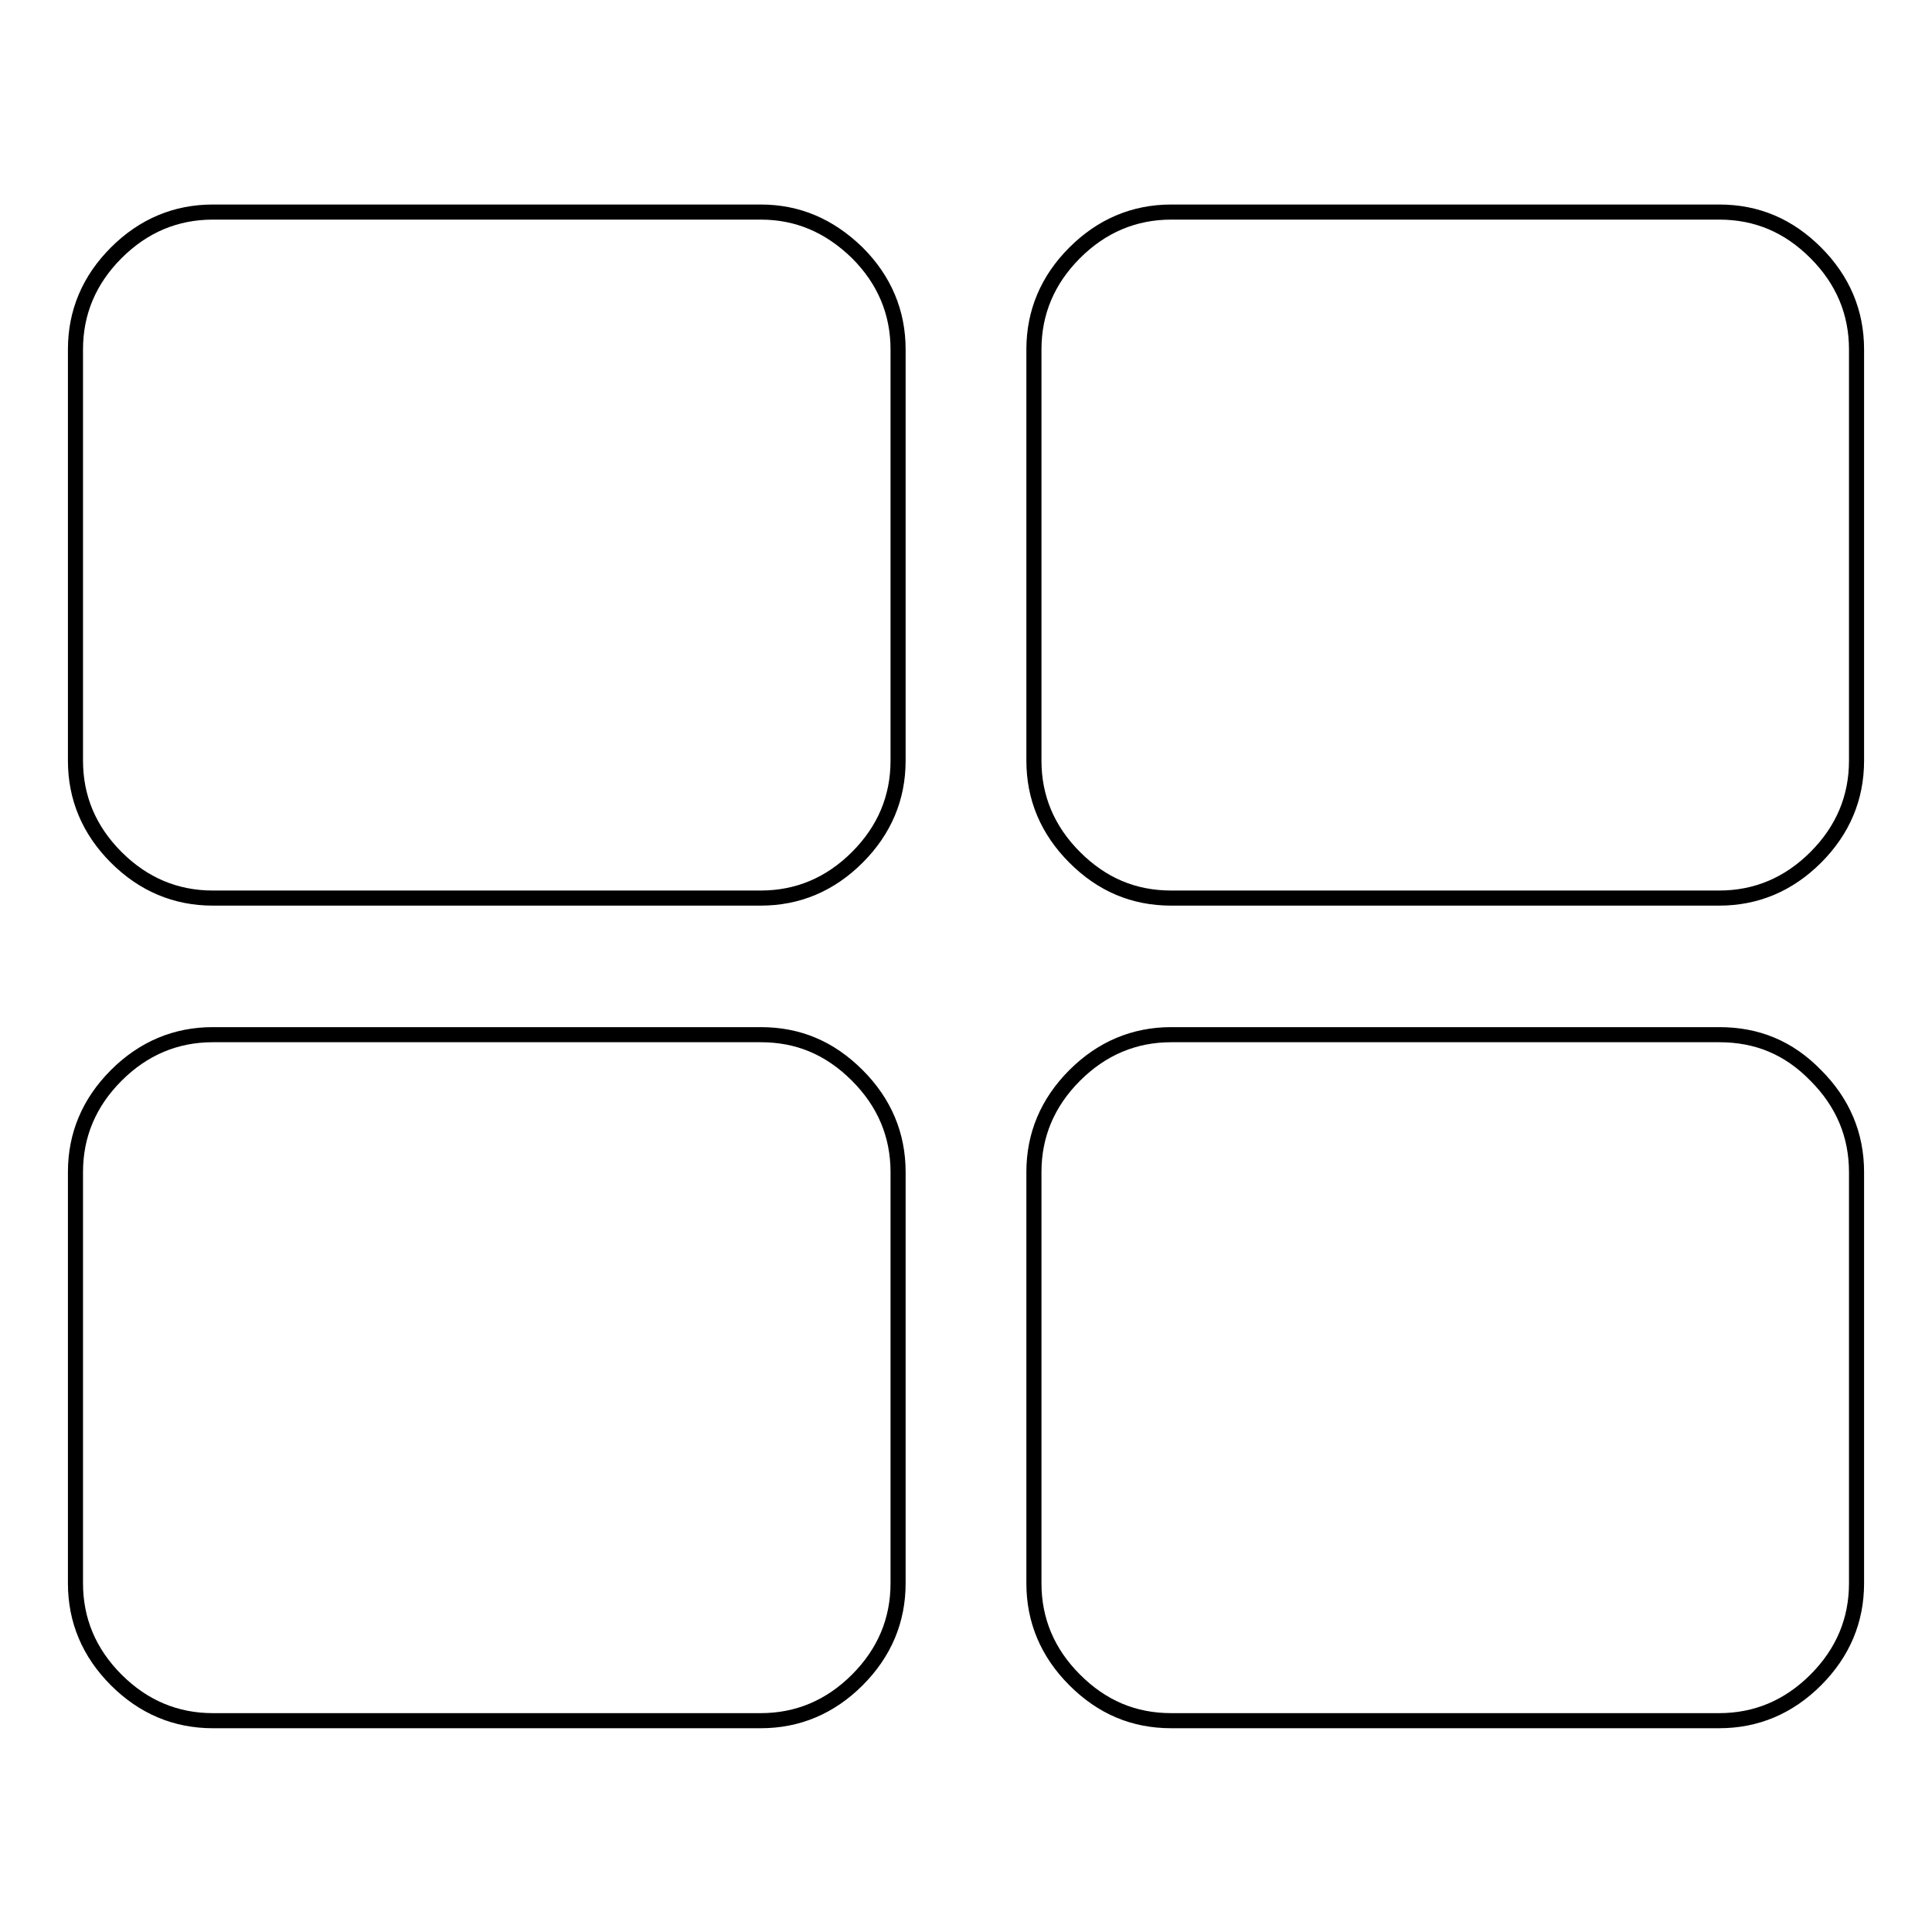
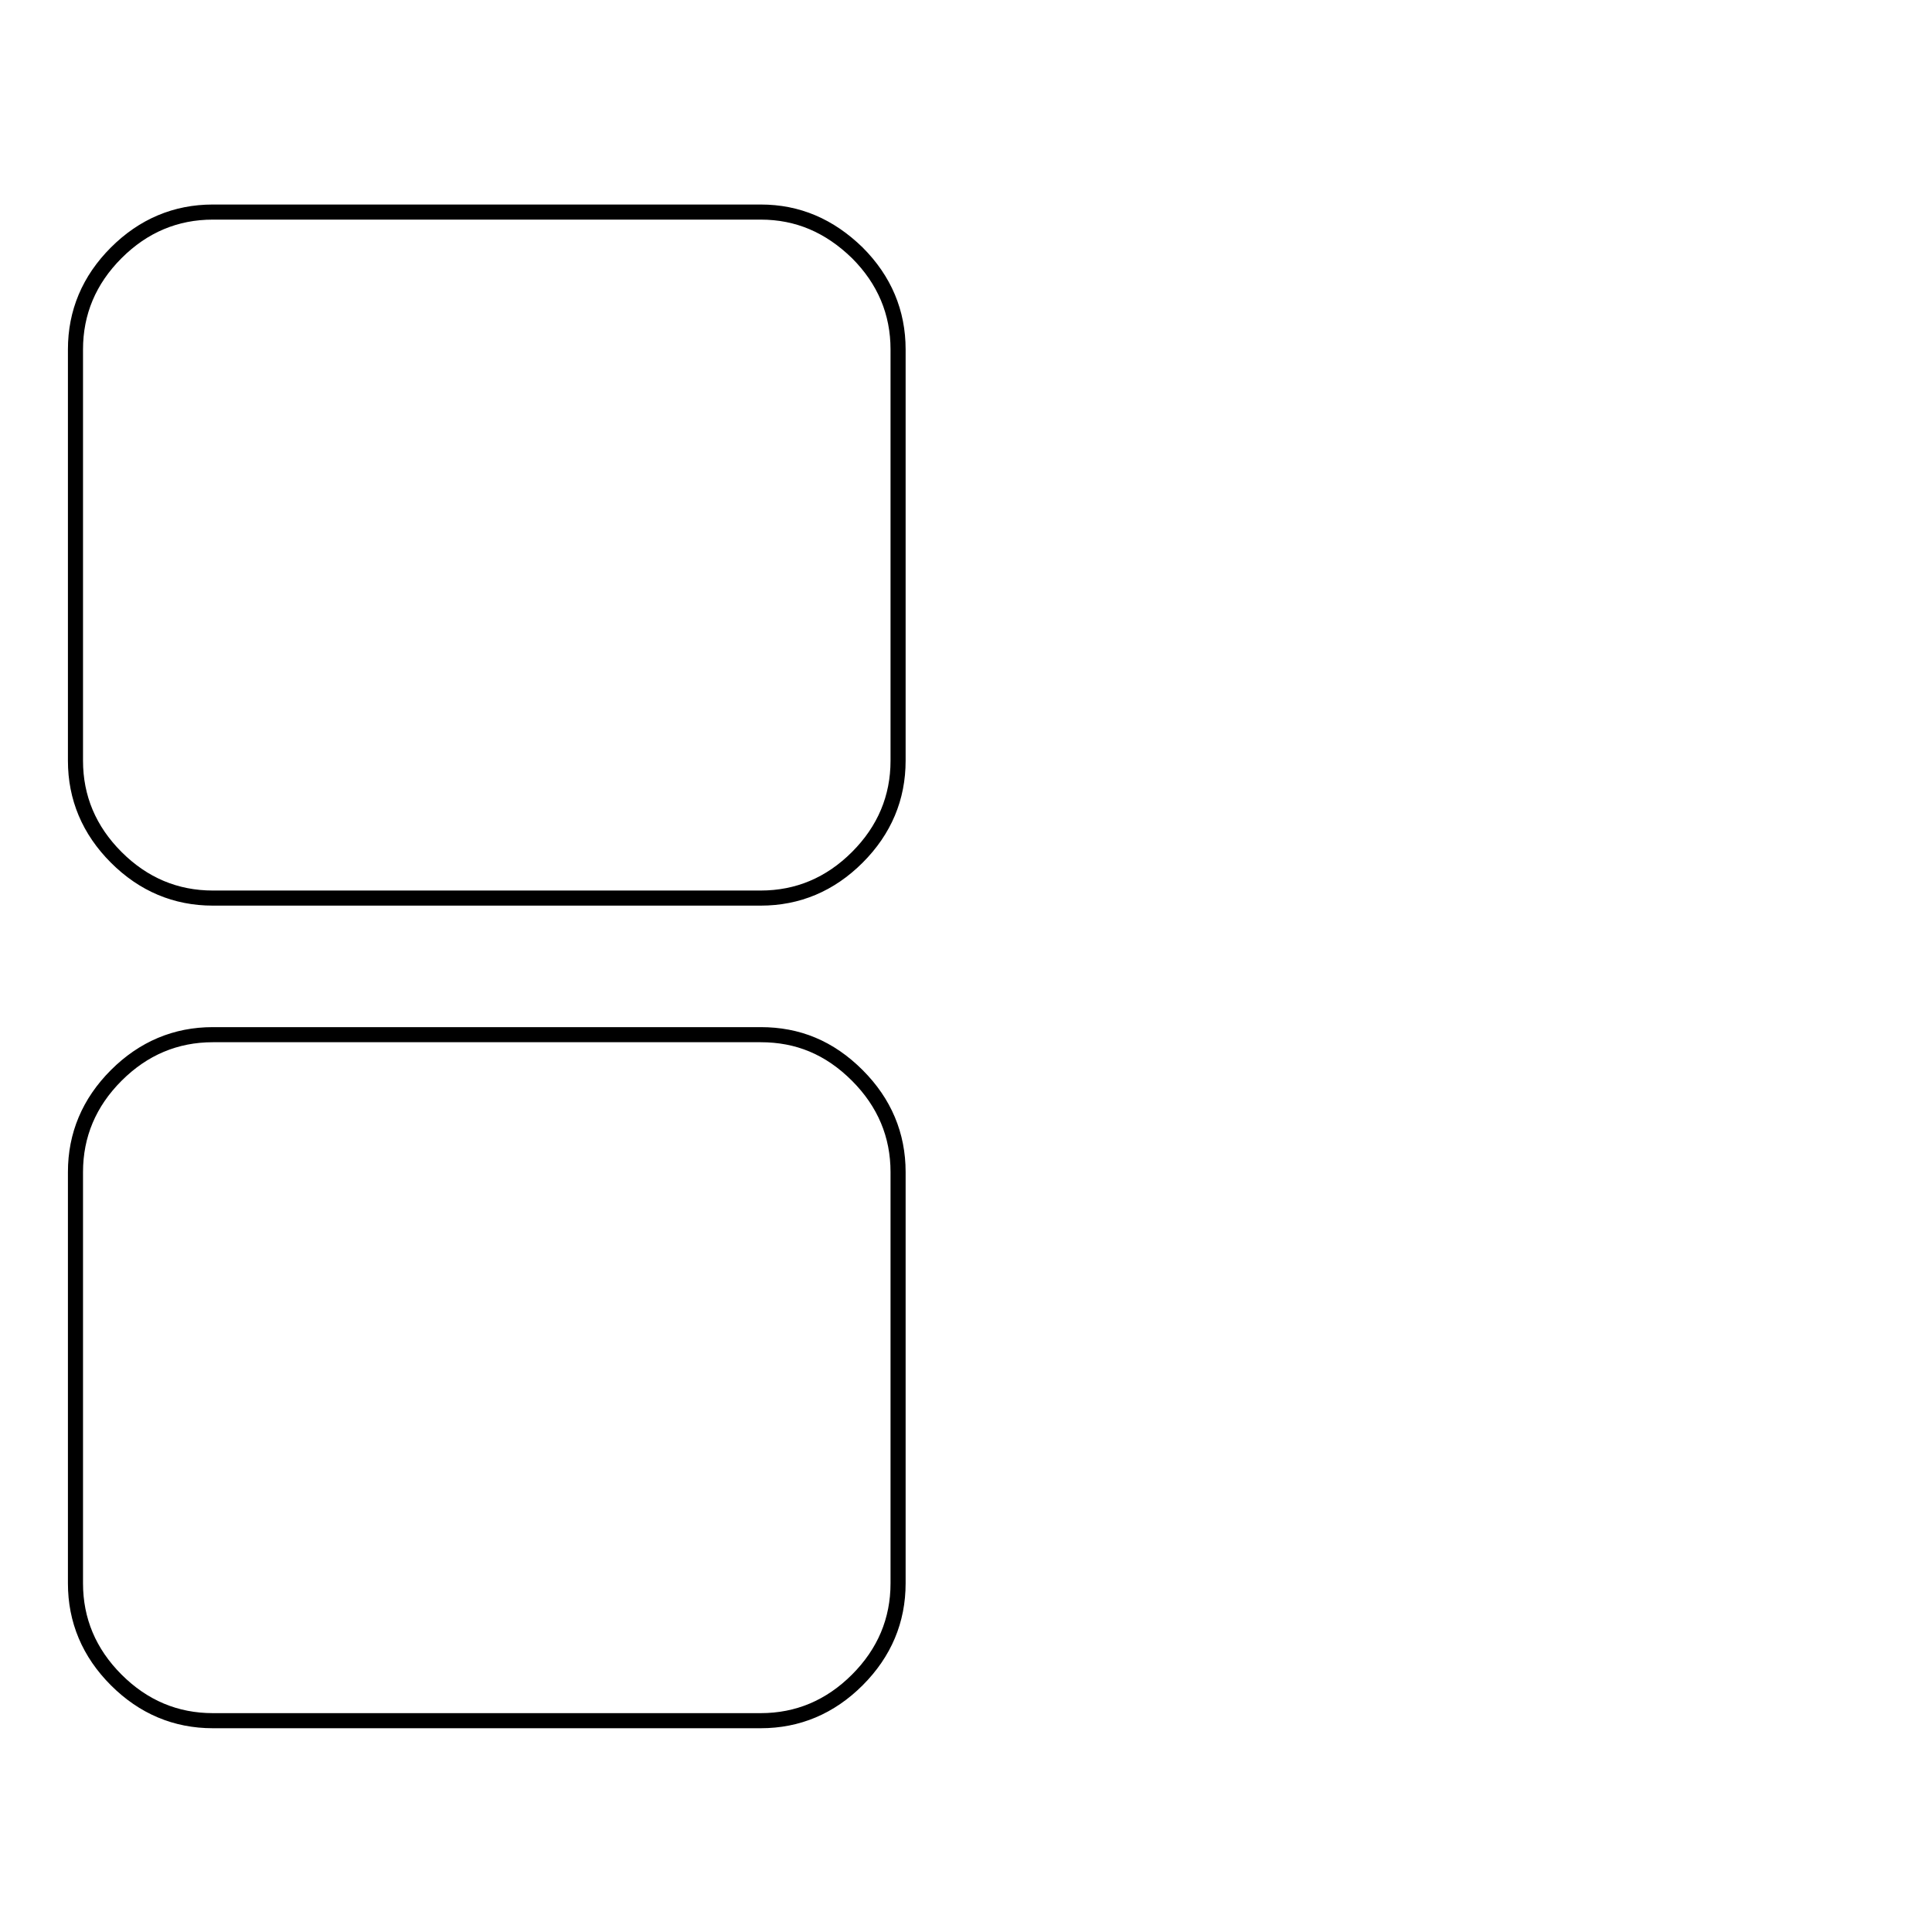
<svg xmlns="http://www.w3.org/2000/svg" version="1.1" x="0px" y="0px" viewBox="0 0 256 256" enable-background="new 0 0 256 256" xml:space="preserve">
  <g>
    <g>
      <g>
        <g>
          <path stroke-width="2" fill-opacity="0" stroke="#000000" d="M100.8,28.1H28.2c-4.9,0-9.2,1.8-12.8,5.4c-3.6,3.6-5.4,7.9-5.4,12.8v54.5c0,4.9,1.8,9.2,5.4,12.8c3.6,3.6,7.9,5.4,12.8,5.4h72.6c4.9,0,9.2-1.8,12.8-5.4c3.6-3.6,5.4-7.9,5.4-12.8V46.3c0-4.9-1.8-9.2-5.4-12.8C109.9,29.9,105.7,28.1,100.8,28.1z" />
          <path stroke-width="2" fill-opacity="0" stroke="#000000" d="M100.8,137.1H28.2c-4.9,0-9.2,1.8-12.8,5.4c-3.6,3.6-5.4,7.9-5.4,12.8v54.5c0,4.9,1.8,9.2,5.4,12.8c3.6,3.6,7.9,5.4,12.8,5.4h72.6c4.9,0,9.2-1.8,12.8-5.4c3.6-3.6,5.4-7.9,5.4-12.8v-54.5c0-4.9-1.8-9.2-5.4-12.8C109.9,138.8,105.7,137.1,100.8,137.1z" />
-           <path stroke-width="2" fill-opacity="0" stroke="#000000" d="M240.6,33.5c-3.6-3.6-7.8-5.4-12.8-5.4h-72.6c-4.9,0-9.2,1.8-12.8,5.4c-3.6,3.6-5.4,7.9-5.4,12.8v54.5c0,4.9,1.8,9.2,5.4,12.8c3.6,3.6,7.8,5.4,12.8,5.4h72.6c4.9,0,9.2-1.8,12.8-5.4c3.6-3.6,5.4-7.9,5.4-12.8V46.3C246,41.4,244.2,37.1,240.6,33.5z" />
-           <path stroke-width="2" fill-opacity="0" stroke="#000000" d="M227.8,137.1h-72.6c-4.9,0-9.2,1.8-12.8,5.4c-3.6,3.6-5.4,7.9-5.4,12.8v54.5c0,4.9,1.8,9.2,5.4,12.8c3.6,3.6,7.8,5.4,12.8,5.4h72.6c4.9,0,9.2-1.8,12.8-5.4c3.6-3.6,5.4-7.9,5.4-12.8v-54.5c0-4.9-1.8-9.2-5.4-12.8C237,138.8,232.8,137.1,227.8,137.1z" />
        </g>
      </g>
      <g />
      <g />
      <g />
      <g />
      <g />
      <g />
      <g />
      <g />
      <g />
      <g />
      <g />
      <g />
      <g />
      <g />
      <g />
    </g>
  </g>
</svg>